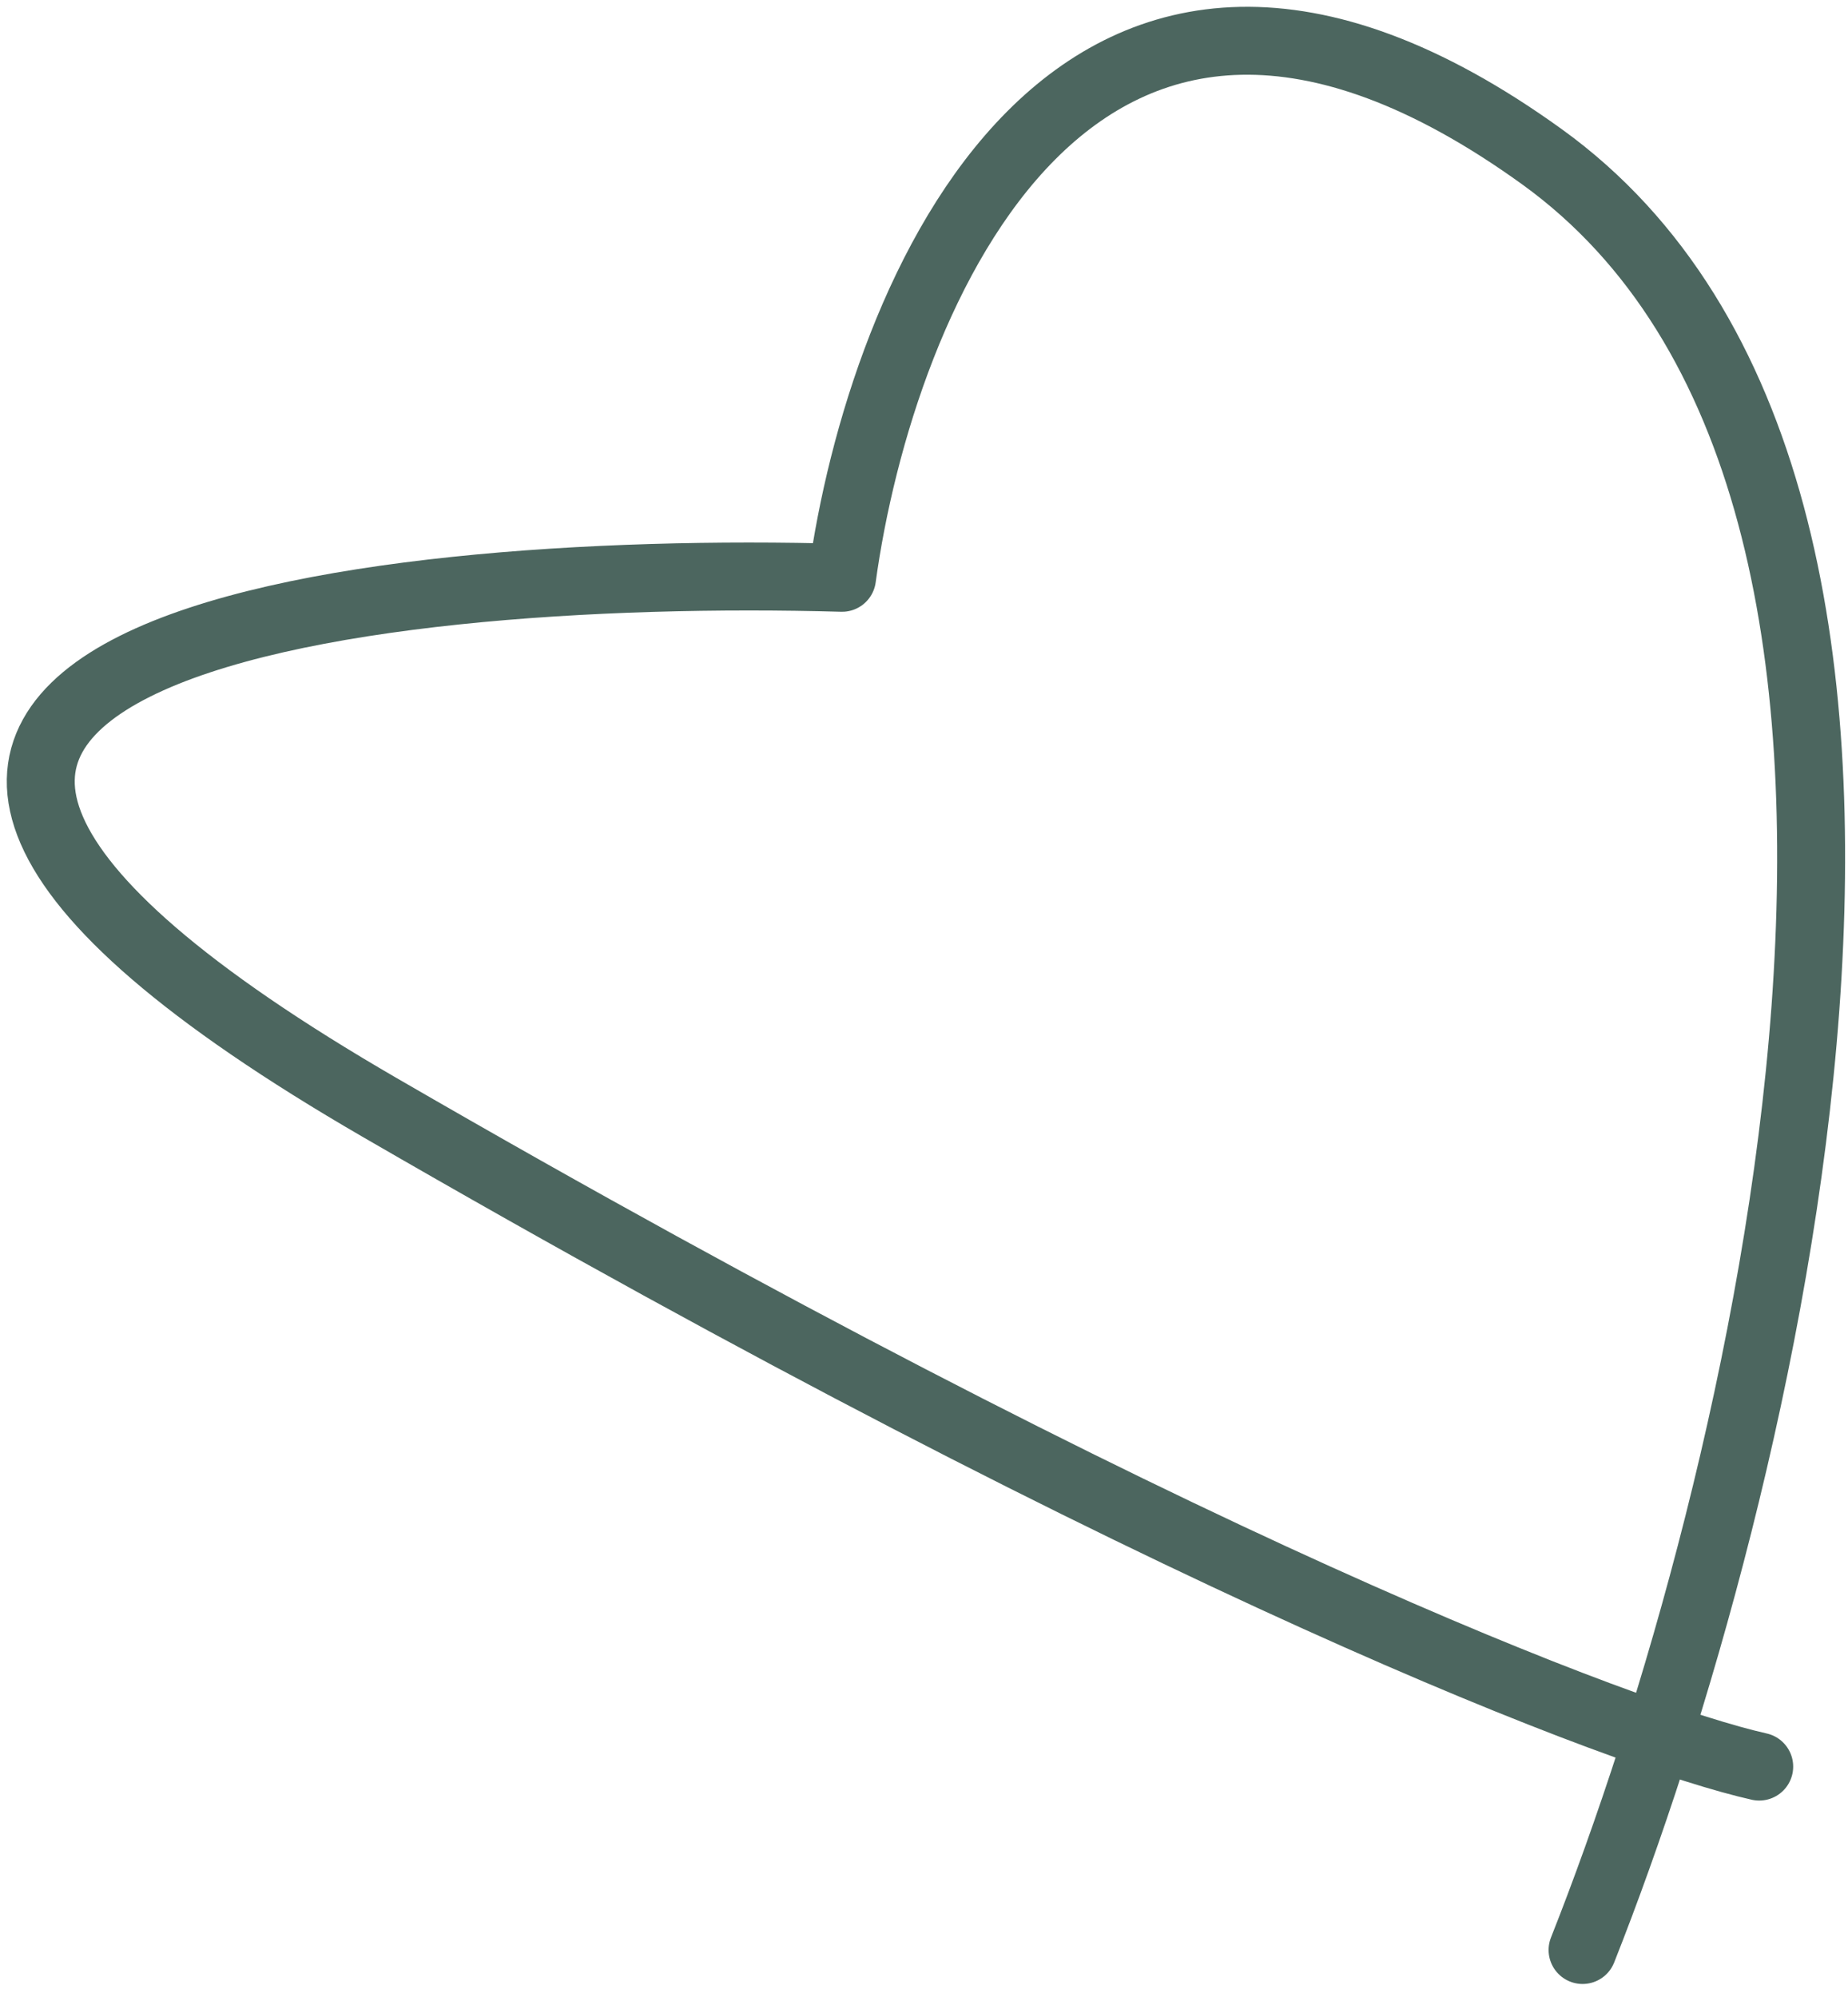
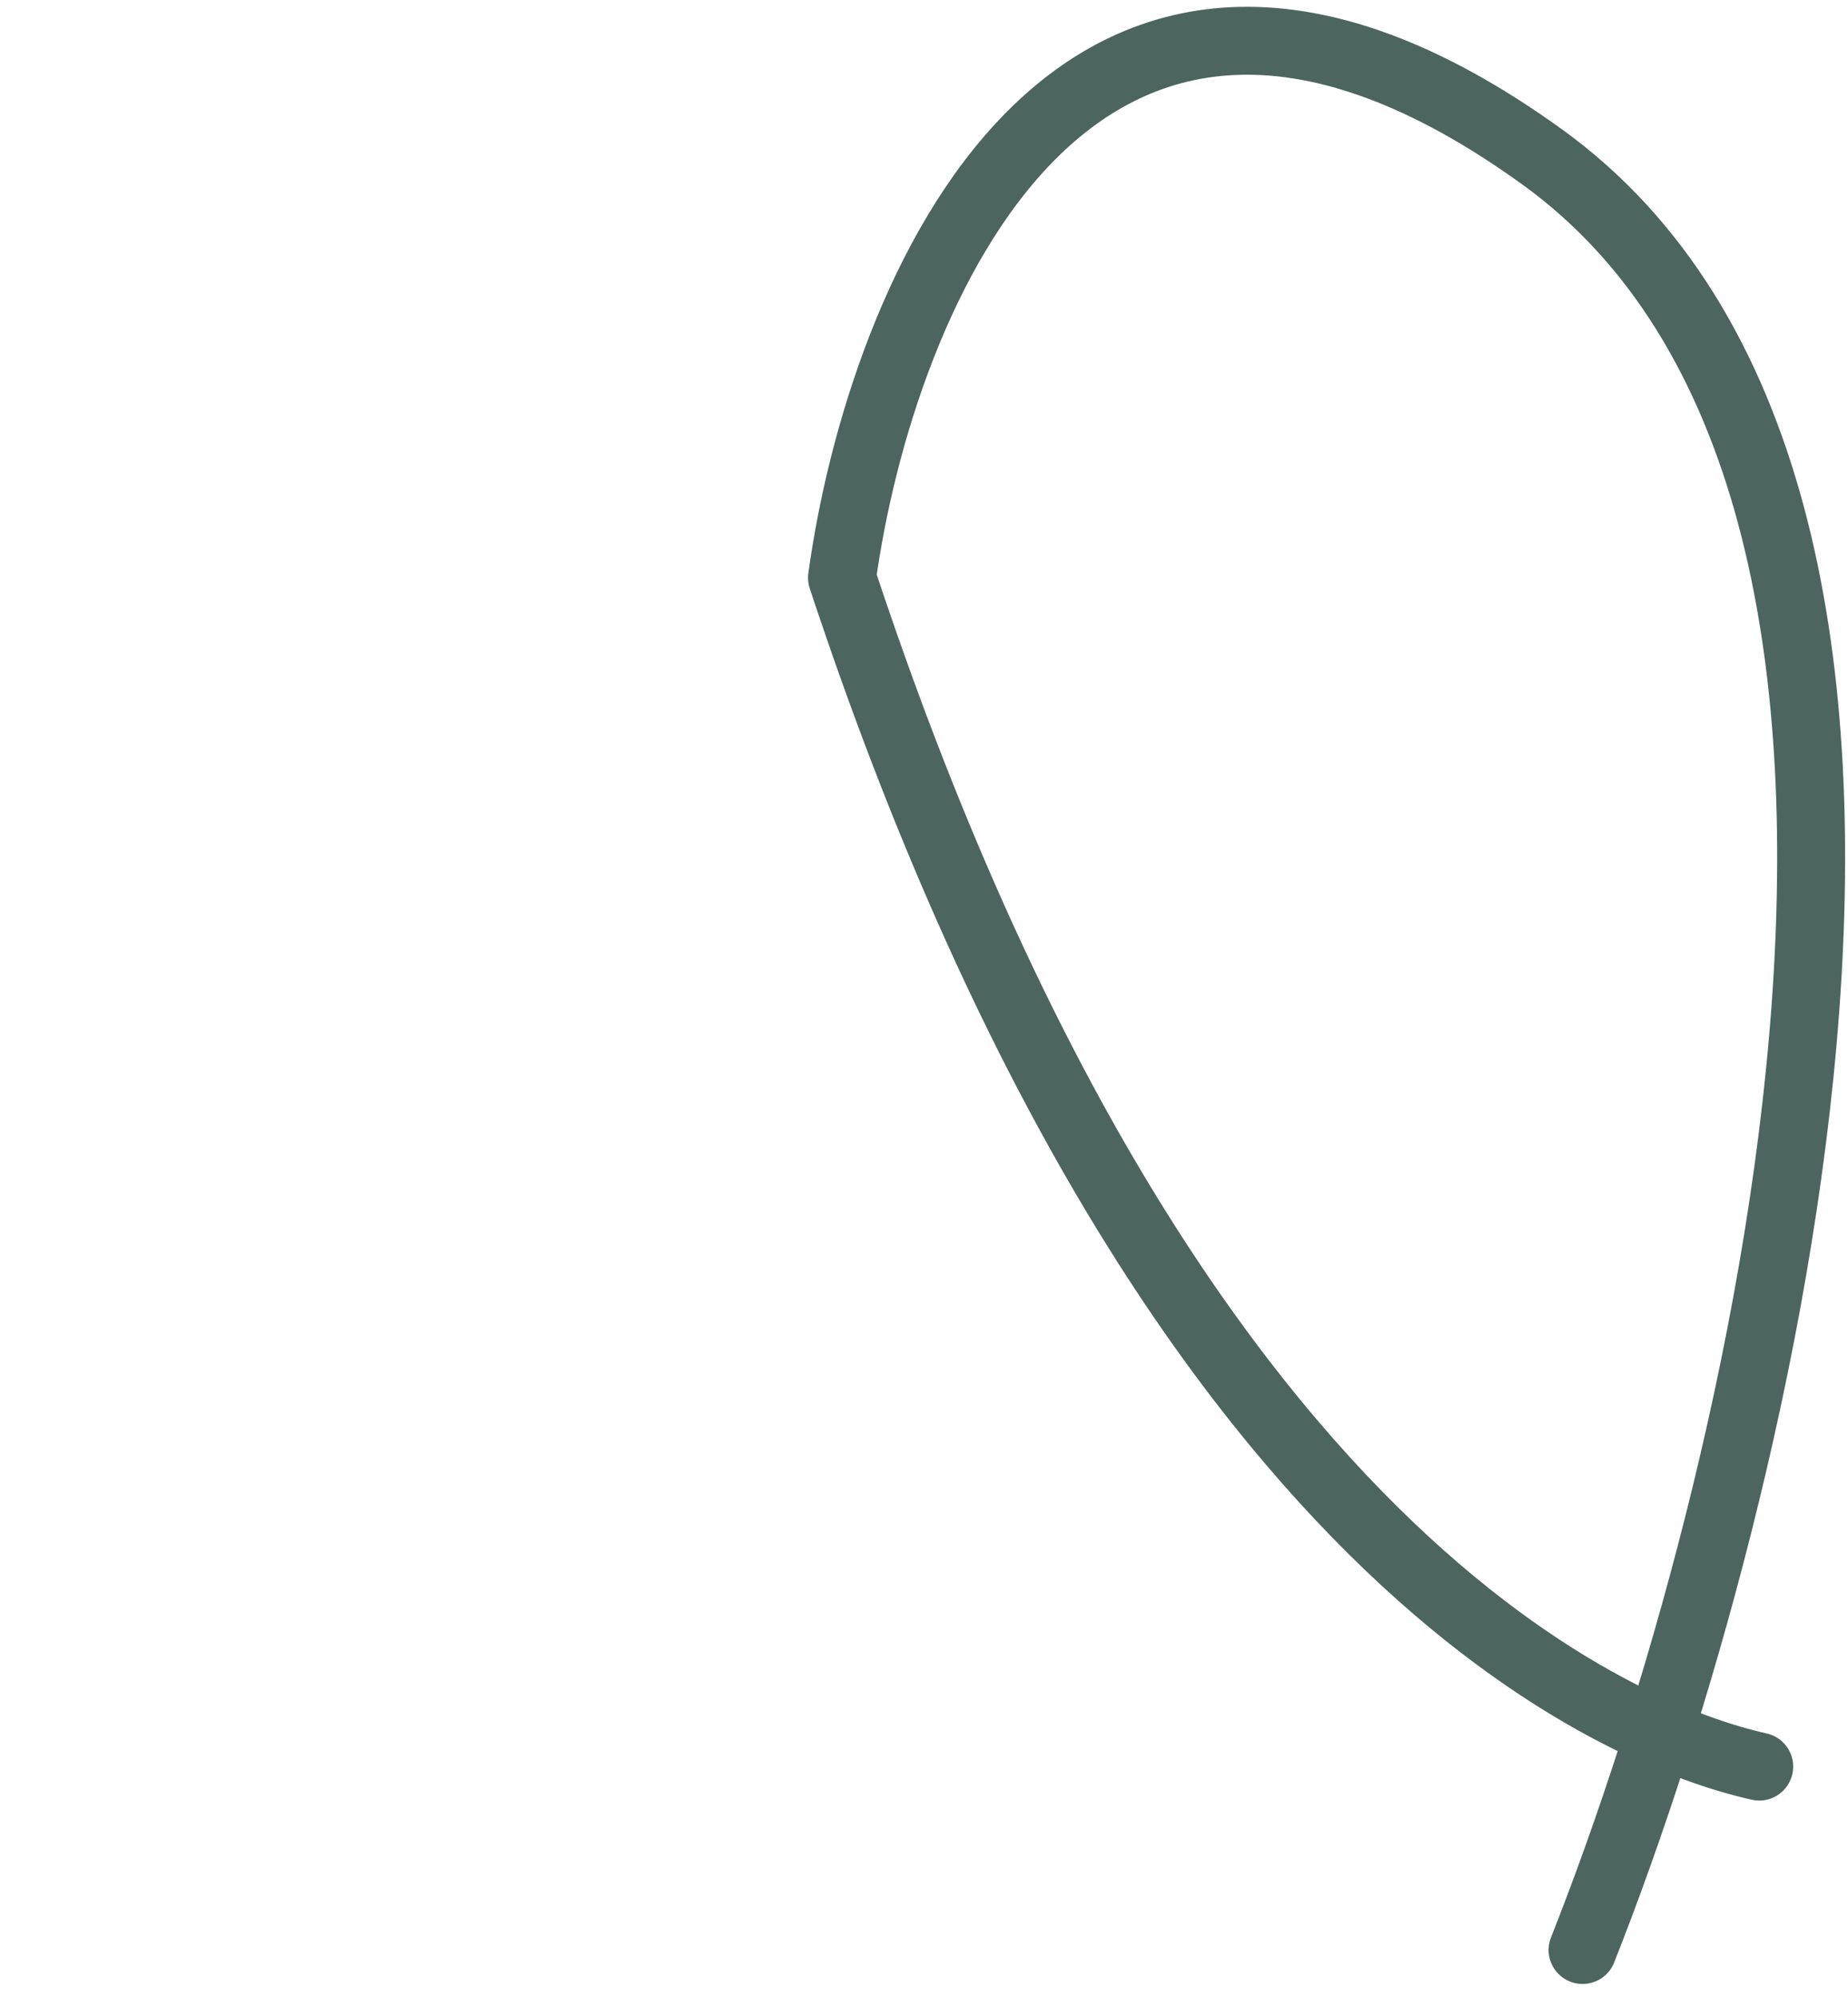
<svg xmlns="http://www.w3.org/2000/svg" width="136" height="147" viewBox="0 0 136 147" fill="none">
-   <path d="M116.466 143.53C129.8 109.863 147.866 36.33 113.466 11.53C79.066 -13.27 64.8 21.863 61.966 42.53C26.466 41.53 -30.034 47.93 27.966 81.53C85.966 115.13 119.8 127.863 129.466 130.03" stroke="#4C665F" stroke-width="5" stroke-linecap="round" stroke-linejoin="round" />
+   <path d="M116.466 143.53C129.8 109.863 147.866 36.33 113.466 11.53C79.066 -13.27 64.8 21.863 61.966 42.53C85.966 115.13 119.8 127.863 129.466 130.03" stroke="#4C665F" stroke-width="5" stroke-linecap="round" stroke-linejoin="round" />
</svg>